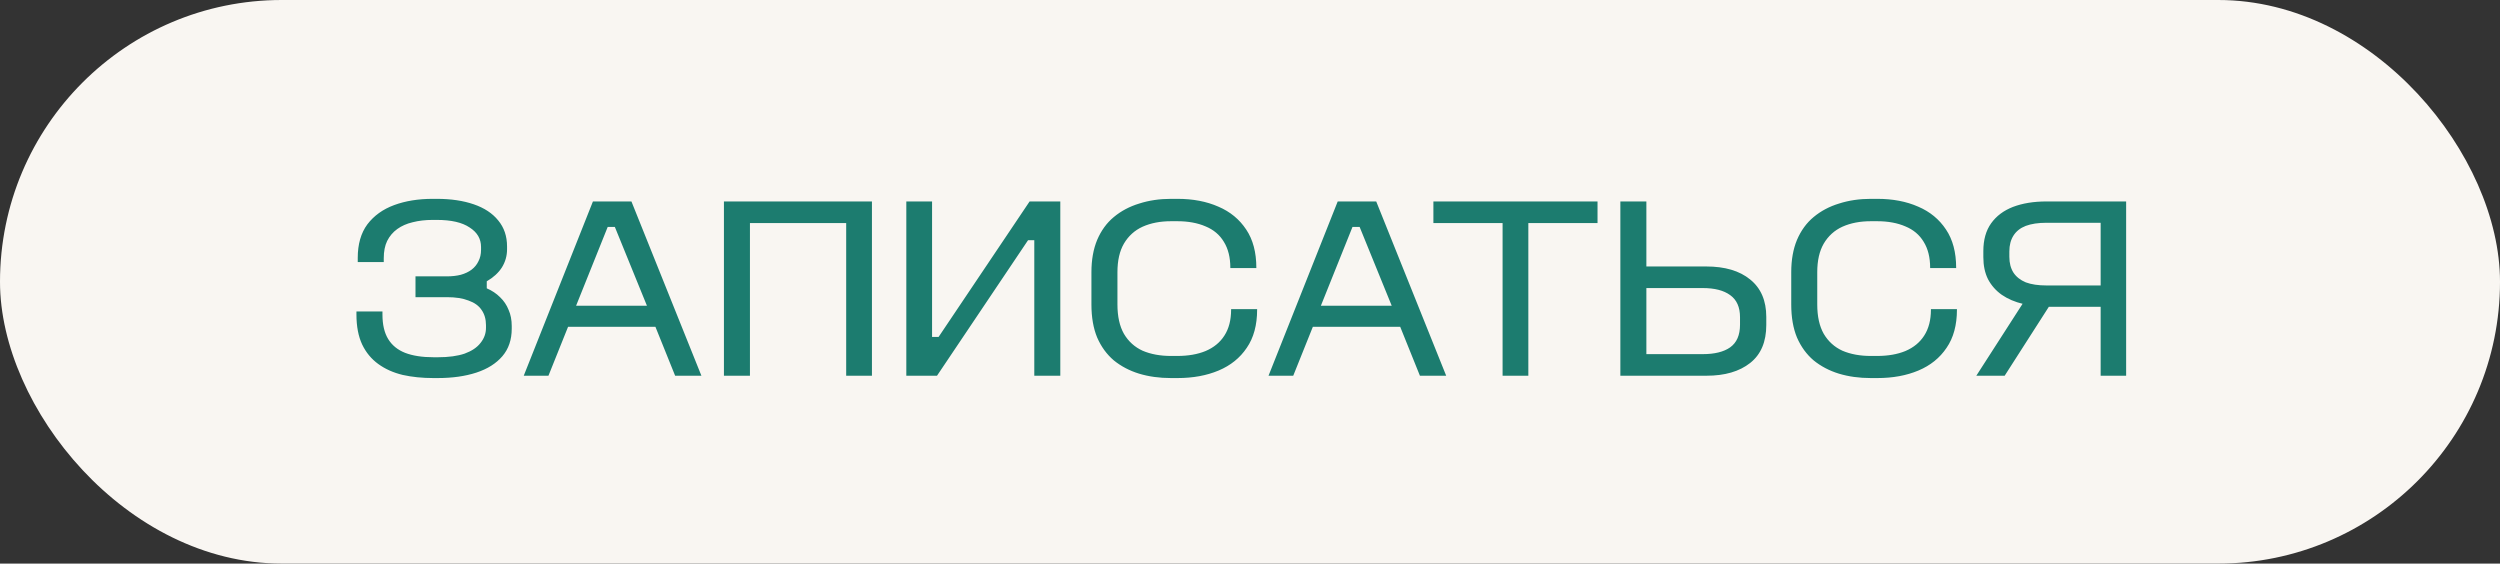
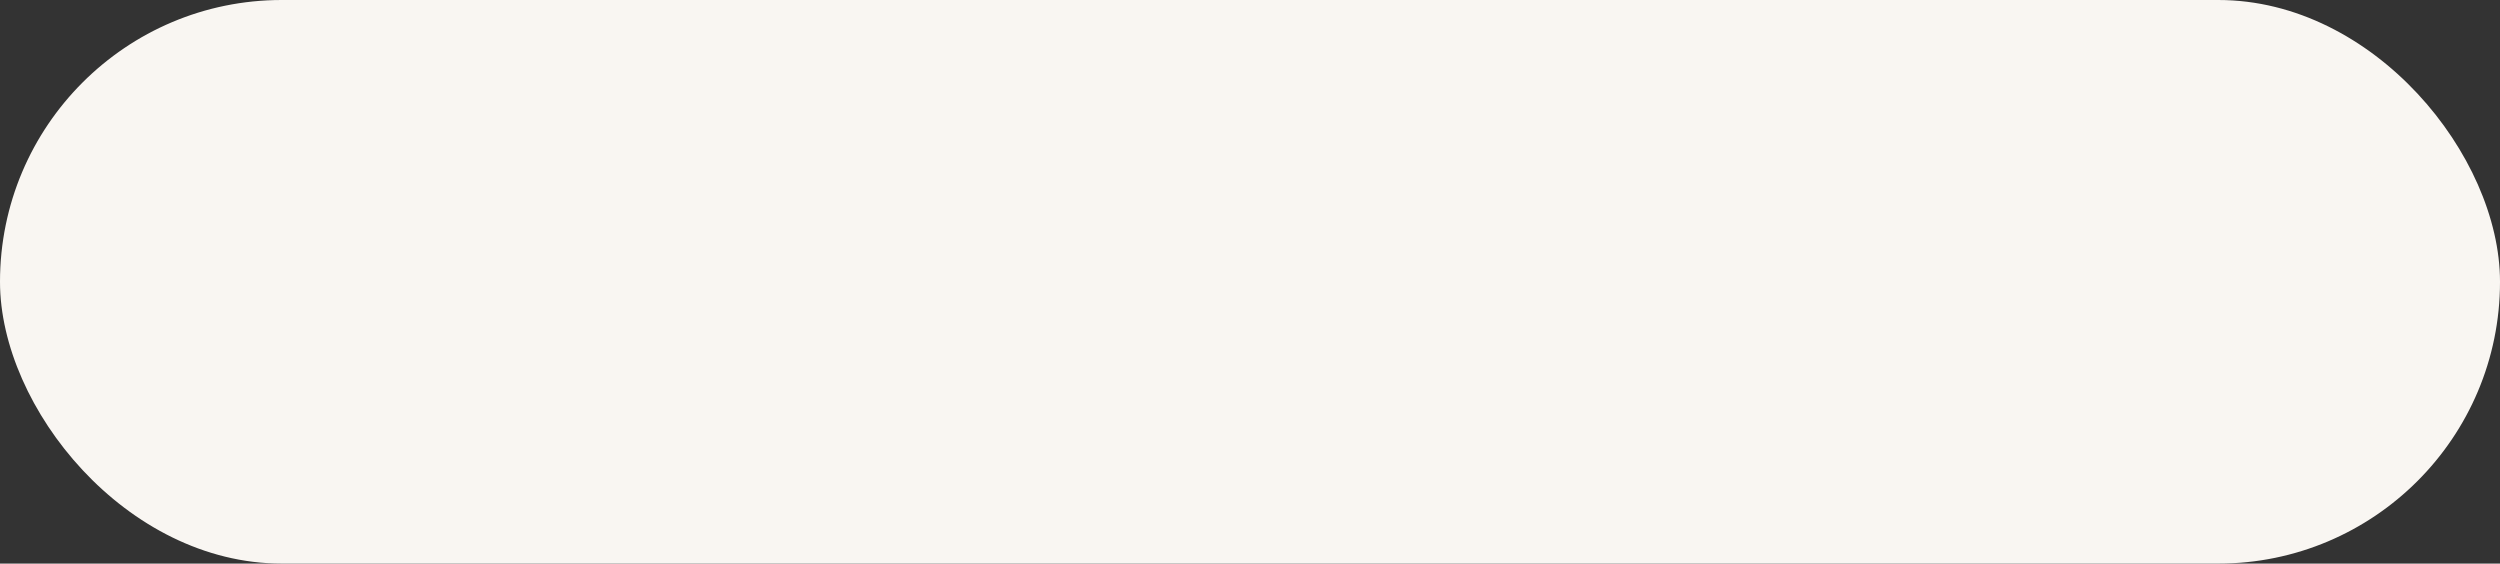
<svg xmlns="http://www.w3.org/2000/svg" width="173" height="39" viewBox="0 0 173 39" fill="none">
  <rect x="0" y="0" width="173" height="39" fill="#333333" stroke="none" />
  <rect width="173" height="39" rx="19.5" fill="#F9F6F2" />
-   <path d="M33.63 22.688C33.63 23.072 33.504 23.42 33.252 23.732C33.012 24.044 32.646 24.29 32.154 24.47C31.662 24.638 31.044 24.722 30.3 24.722H30.012C29.22 24.722 28.56 24.62 28.032 24.416C27.516 24.212 27.126 23.894 26.862 23.462C26.598 23.03 26.466 22.466 26.466 21.77V21.554H24.666V21.77C24.666 22.586 24.798 23.276 25.062 23.84C25.326 24.392 25.698 24.842 26.178 25.19C26.658 25.538 27.222 25.79 27.87 25.946C28.518 26.09 29.226 26.162 29.994 26.162H30.282C31.302 26.162 32.196 26.036 32.964 25.784C33.732 25.532 34.332 25.154 34.764 24.65C35.196 24.146 35.412 23.51 35.412 22.742V22.562C35.412 22.142 35.34 21.77 35.196 21.446C35.064 21.11 34.866 20.816 34.602 20.564C34.35 20.312 34.044 20.108 33.684 19.952V19.466C34.14 19.202 34.488 18.884 34.728 18.512C34.968 18.128 35.088 17.708 35.088 17.252V17.054C35.088 16.346 34.884 15.746 34.476 15.254C34.08 14.762 33.516 14.39 32.784 14.138C32.052 13.886 31.2 13.76 30.228 13.76H29.94C28.944 13.76 28.056 13.904 27.276 14.192C26.496 14.48 25.878 14.924 25.422 15.524C24.978 16.124 24.756 16.898 24.756 17.846V18.134H26.556V17.864C26.556 17.396 26.634 17 26.79 16.676C26.958 16.34 27.192 16.064 27.492 15.848C27.792 15.632 28.146 15.476 28.554 15.38C28.974 15.272 29.436 15.218 29.94 15.218H30.228C31.224 15.218 31.98 15.392 32.496 15.74C33.024 16.076 33.288 16.526 33.288 17.09V17.288C33.288 17.588 33.228 17.852 33.108 18.08C33 18.308 32.844 18.5 32.64 18.656C32.436 18.812 32.184 18.932 31.884 19.016C31.596 19.088 31.278 19.124 30.93 19.124H28.752V20.564H30.93C31.53 20.564 32.028 20.642 32.424 20.798C32.832 20.942 33.132 21.158 33.324 21.446C33.528 21.734 33.63 22.088 33.63 22.508V22.688ZM41.031 13.94L36.243 26H37.953L39.483 22.184L38.763 22.616H45.837L45.189 22.202L46.719 26H48.537L43.695 13.94H41.031ZM39.375 21.158L39.699 21.572L42.111 15.56L41.931 15.704H42.741L42.489 15.56L44.937 21.572L45.261 21.158H39.375ZM50.096 13.94V26H51.896V15.434H58.556V26H60.338V13.94H50.096ZM62.717 13.94V26H64.841L71.141 16.622H71.573V26H73.373V13.94H71.249L64.949 23.318H64.499V13.94H62.717ZM75.527 21.068C75.527 21.956 75.659 22.718 75.923 23.354C76.199 23.99 76.583 24.518 77.075 24.938C77.579 25.346 78.161 25.652 78.821 25.856C79.493 26.06 80.231 26.162 81.035 26.162H81.485C82.553 26.162 83.501 25.988 84.329 25.64C85.157 25.292 85.805 24.77 86.273 24.074C86.753 23.378 86.993 22.496 86.993 21.428V21.392H85.193V21.428C85.193 22.148 85.037 22.748 84.725 23.228C84.425 23.696 83.993 24.05 83.429 24.29C82.877 24.518 82.223 24.632 81.467 24.632H81.035C80.291 24.632 79.637 24.512 79.073 24.272C78.521 24.02 78.089 23.63 77.777 23.102C77.477 22.574 77.327 21.896 77.327 21.068V18.836C77.327 18.032 77.477 17.372 77.777 16.856C78.089 16.328 78.521 15.938 79.073 15.686C79.637 15.434 80.291 15.308 81.035 15.308H81.467C82.223 15.308 82.877 15.428 83.429 15.668C83.981 15.896 84.401 16.25 84.689 16.73C84.989 17.21 85.139 17.81 85.139 18.53V18.548H86.939V18.53C86.939 17.462 86.705 16.58 86.237 15.884C85.769 15.176 85.127 14.648 84.311 14.3C83.495 13.94 82.553 13.76 81.485 13.76H81.035C80.243 13.76 79.511 13.868 78.839 14.084C78.167 14.288 77.579 14.6 77.075 15.02C76.583 15.428 76.199 15.956 75.923 16.604C75.659 17.24 75.527 17.984 75.527 18.836V21.068ZM92.57 13.94L87.782 26H89.492L91.022 22.184L90.302 22.616H97.376L96.728 22.202L98.258 26H100.076L95.234 13.94H92.57ZM90.914 21.158L91.238 21.572L93.65 15.56L93.47 15.704H94.28L94.028 15.56L96.476 21.572L96.8 21.158H90.914ZM103.979 15.434V26H105.761V15.434H110.549V13.94H99.191V15.434H103.979ZM112.129 26H118.087C119.359 26 120.367 25.706 121.111 25.118C121.855 24.53 122.227 23.654 122.227 22.49V21.932C122.227 20.804 121.855 19.94 121.111 19.34C120.379 18.74 119.365 18.44 118.069 18.44H113.929V13.94H112.129V26ZM120.409 22.472C120.409 23.192 120.181 23.714 119.725 24.038C119.281 24.35 118.651 24.506 117.835 24.506H113.929V19.934H117.835C118.651 19.934 119.281 20.096 119.725 20.42C120.181 20.744 120.409 21.254 120.409 21.95V22.472ZM123.954 21.068C123.954 21.956 124.086 22.718 124.35 23.354C124.626 23.99 125.01 24.518 125.502 24.938C126.006 25.346 126.588 25.652 127.248 25.856C127.92 26.06 128.658 26.162 129.462 26.162H129.912C130.98 26.162 131.928 25.988 132.756 25.64C133.584 25.292 134.232 24.77 134.7 24.074C135.18 23.378 135.42 22.496 135.42 21.428V21.392H133.62V21.428C133.62 22.148 133.464 22.748 133.152 23.228C132.852 23.696 132.42 24.05 131.856 24.29C131.304 24.518 130.65 24.632 129.894 24.632H129.462C128.718 24.632 128.064 24.512 127.5 24.272C126.948 24.02 126.516 23.63 126.204 23.102C125.904 22.574 125.754 21.896 125.754 21.068V18.836C125.754 18.032 125.904 17.372 126.204 16.856C126.516 16.328 126.948 15.938 127.5 15.686C128.064 15.434 128.718 15.308 129.462 15.308H129.894C130.65 15.308 131.304 15.428 131.856 15.668C132.408 15.896 132.828 16.25 133.116 16.73C133.416 17.21 133.566 17.81 133.566 18.53V18.548H135.366V18.53C135.366 17.462 135.132 16.58 134.664 15.884C134.196 15.176 133.554 14.648 132.738 14.3C131.922 13.94 130.98 13.76 129.912 13.76H129.462C128.67 13.76 127.938 13.868 127.266 14.084C126.594 14.288 126.006 14.6 125.502 15.02C125.01 15.428 124.626 15.956 124.35 16.604C124.086 17.24 123.954 17.984 123.954 18.836V21.068ZM140.037 20.906L136.761 26H138.723L141.837 21.14L141.711 21.23C141.735 21.23 141.765 21.23 141.801 21.23C141.837 21.23 141.867 21.23 141.891 21.23H145.365V26H147.129V13.94H141.621C140.733 13.94 139.959 14.066 139.299 14.318C138.651 14.57 138.147 14.948 137.787 15.452C137.427 15.956 137.247 16.598 137.247 17.378V17.792C137.247 18.38 137.355 18.89 137.571 19.322C137.799 19.754 138.117 20.114 138.525 20.402C138.945 20.69 139.437 20.9 140.001 21.032L140.037 20.906ZM145.365 15.416V19.754H141.621C141.045 19.754 140.565 19.682 140.181 19.538C139.809 19.382 139.527 19.16 139.335 18.872C139.143 18.572 139.047 18.206 139.047 17.774V17.396C139.047 16.964 139.143 16.598 139.335 16.298C139.527 15.998 139.809 15.776 140.181 15.632C140.565 15.488 141.045 15.416 141.621 15.416H145.365Z" fill="#1C7C6F" />
</svg>